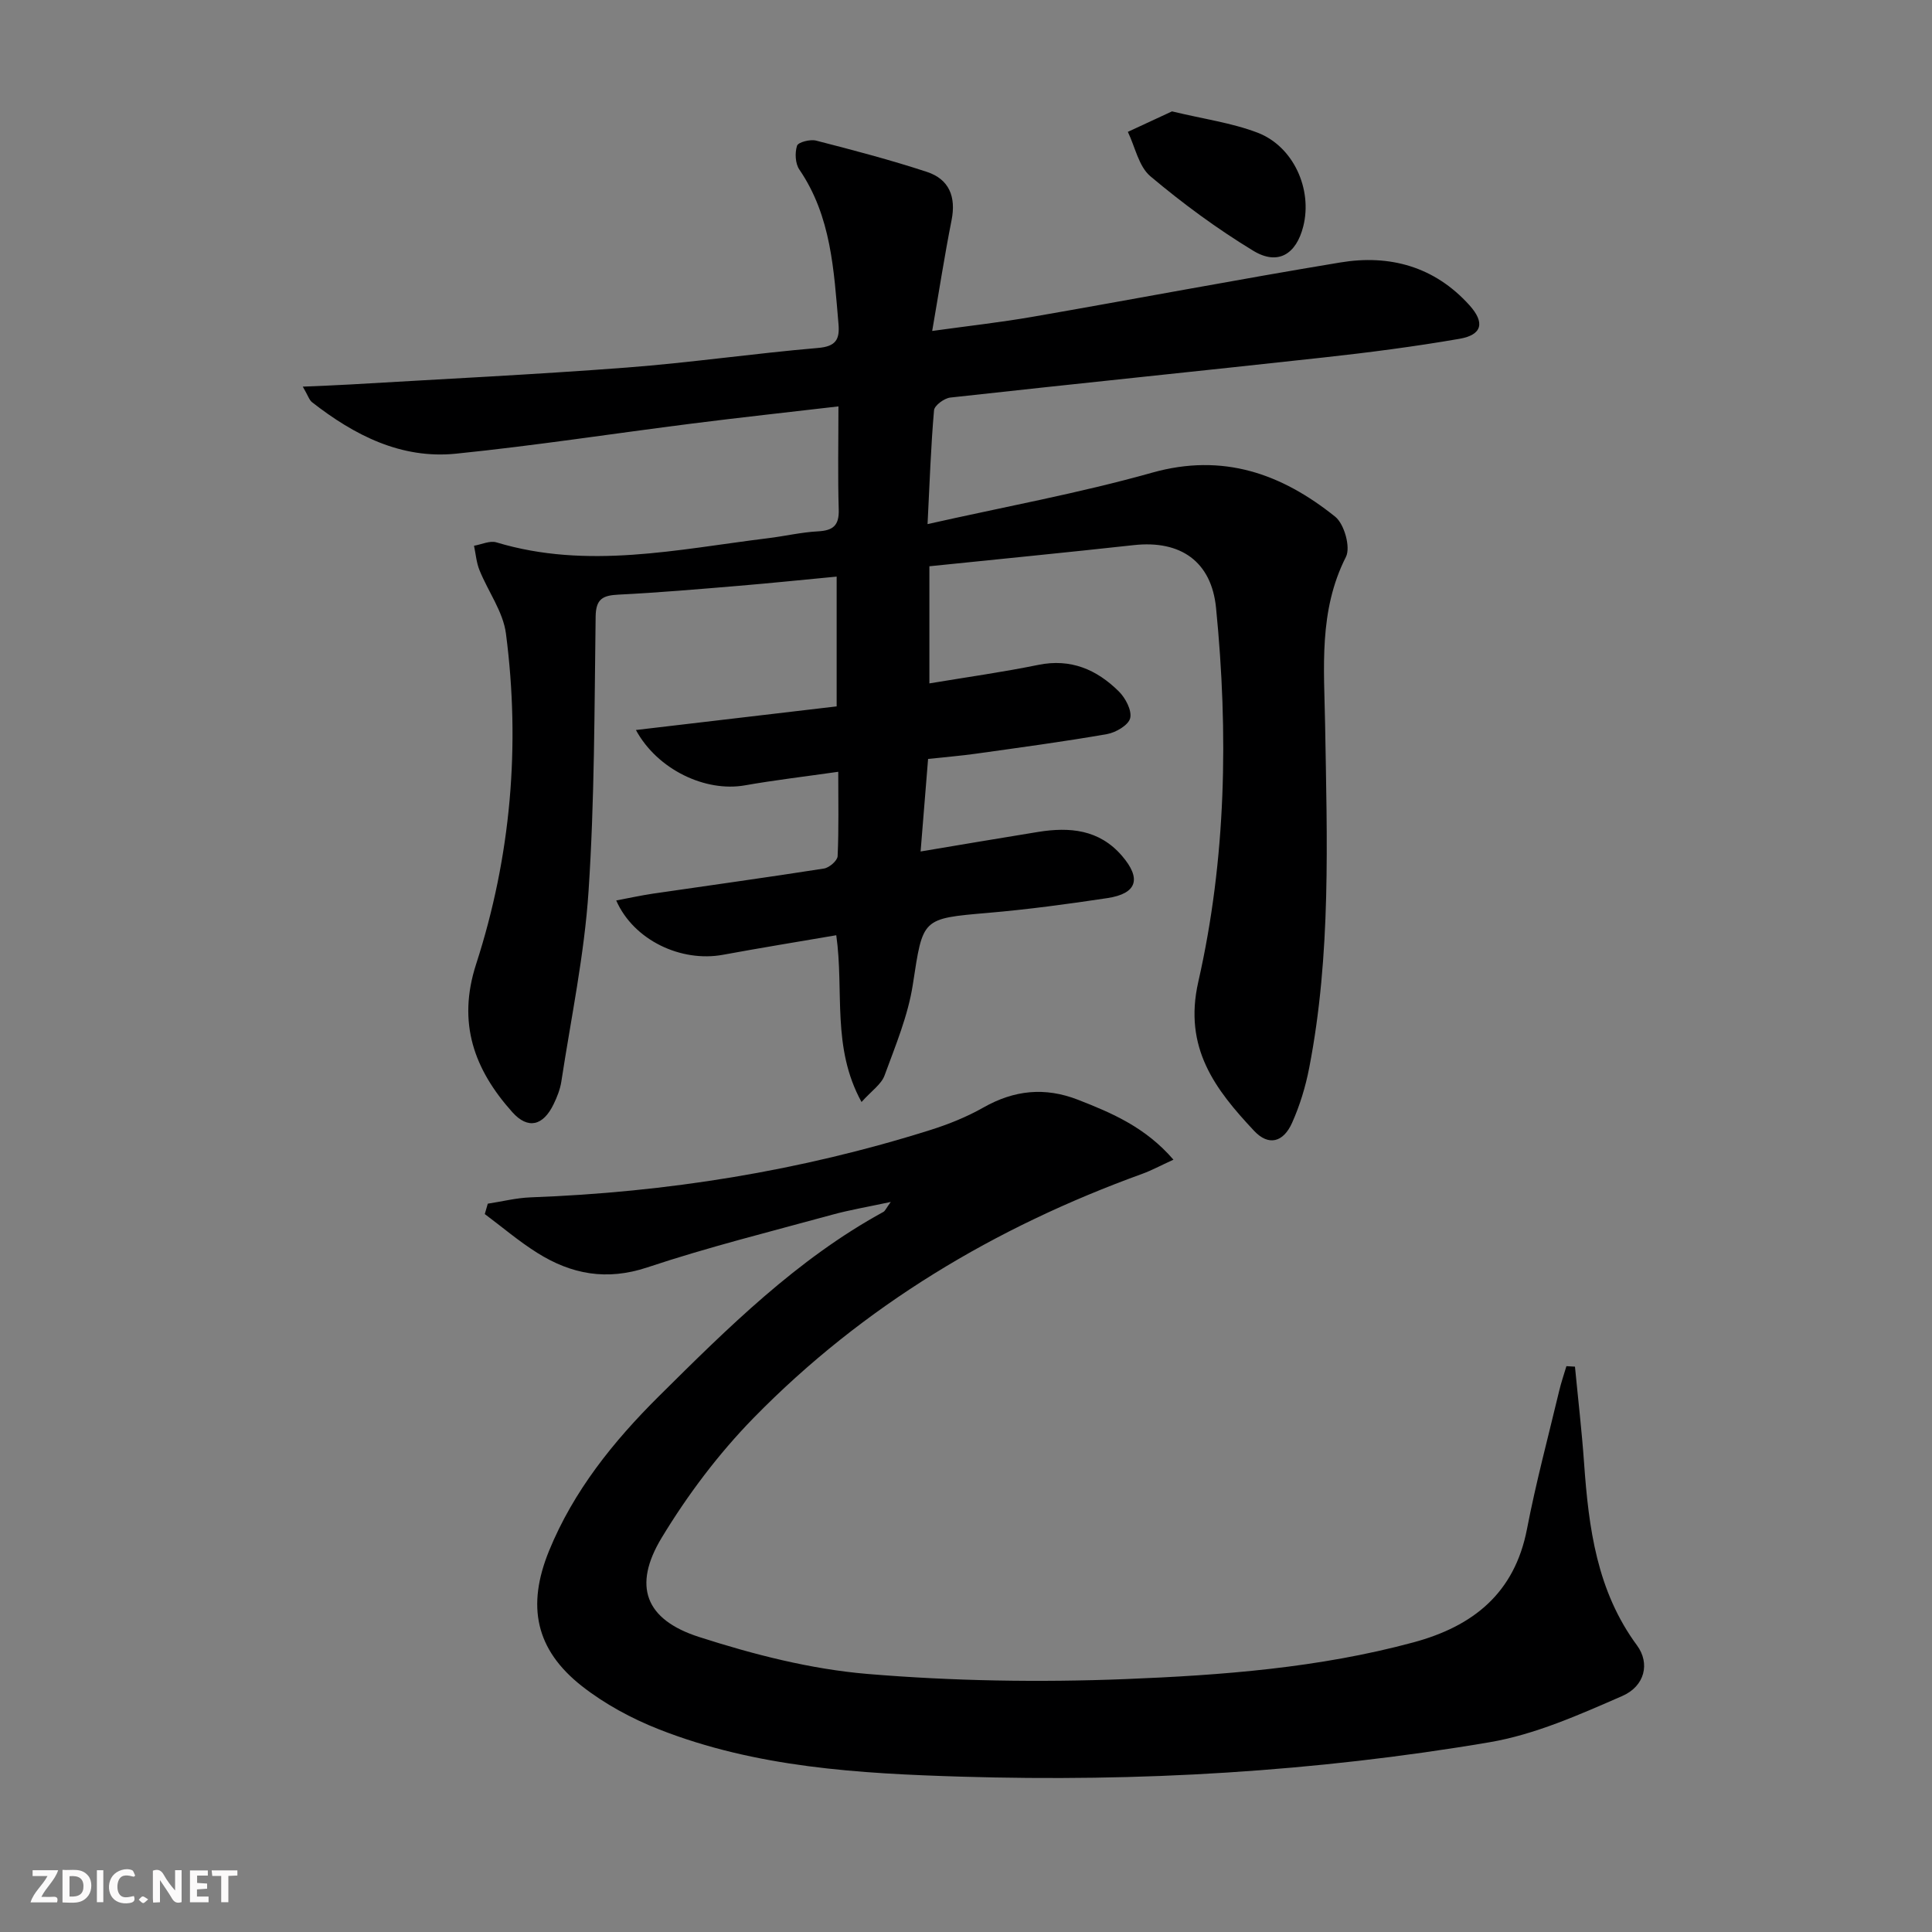
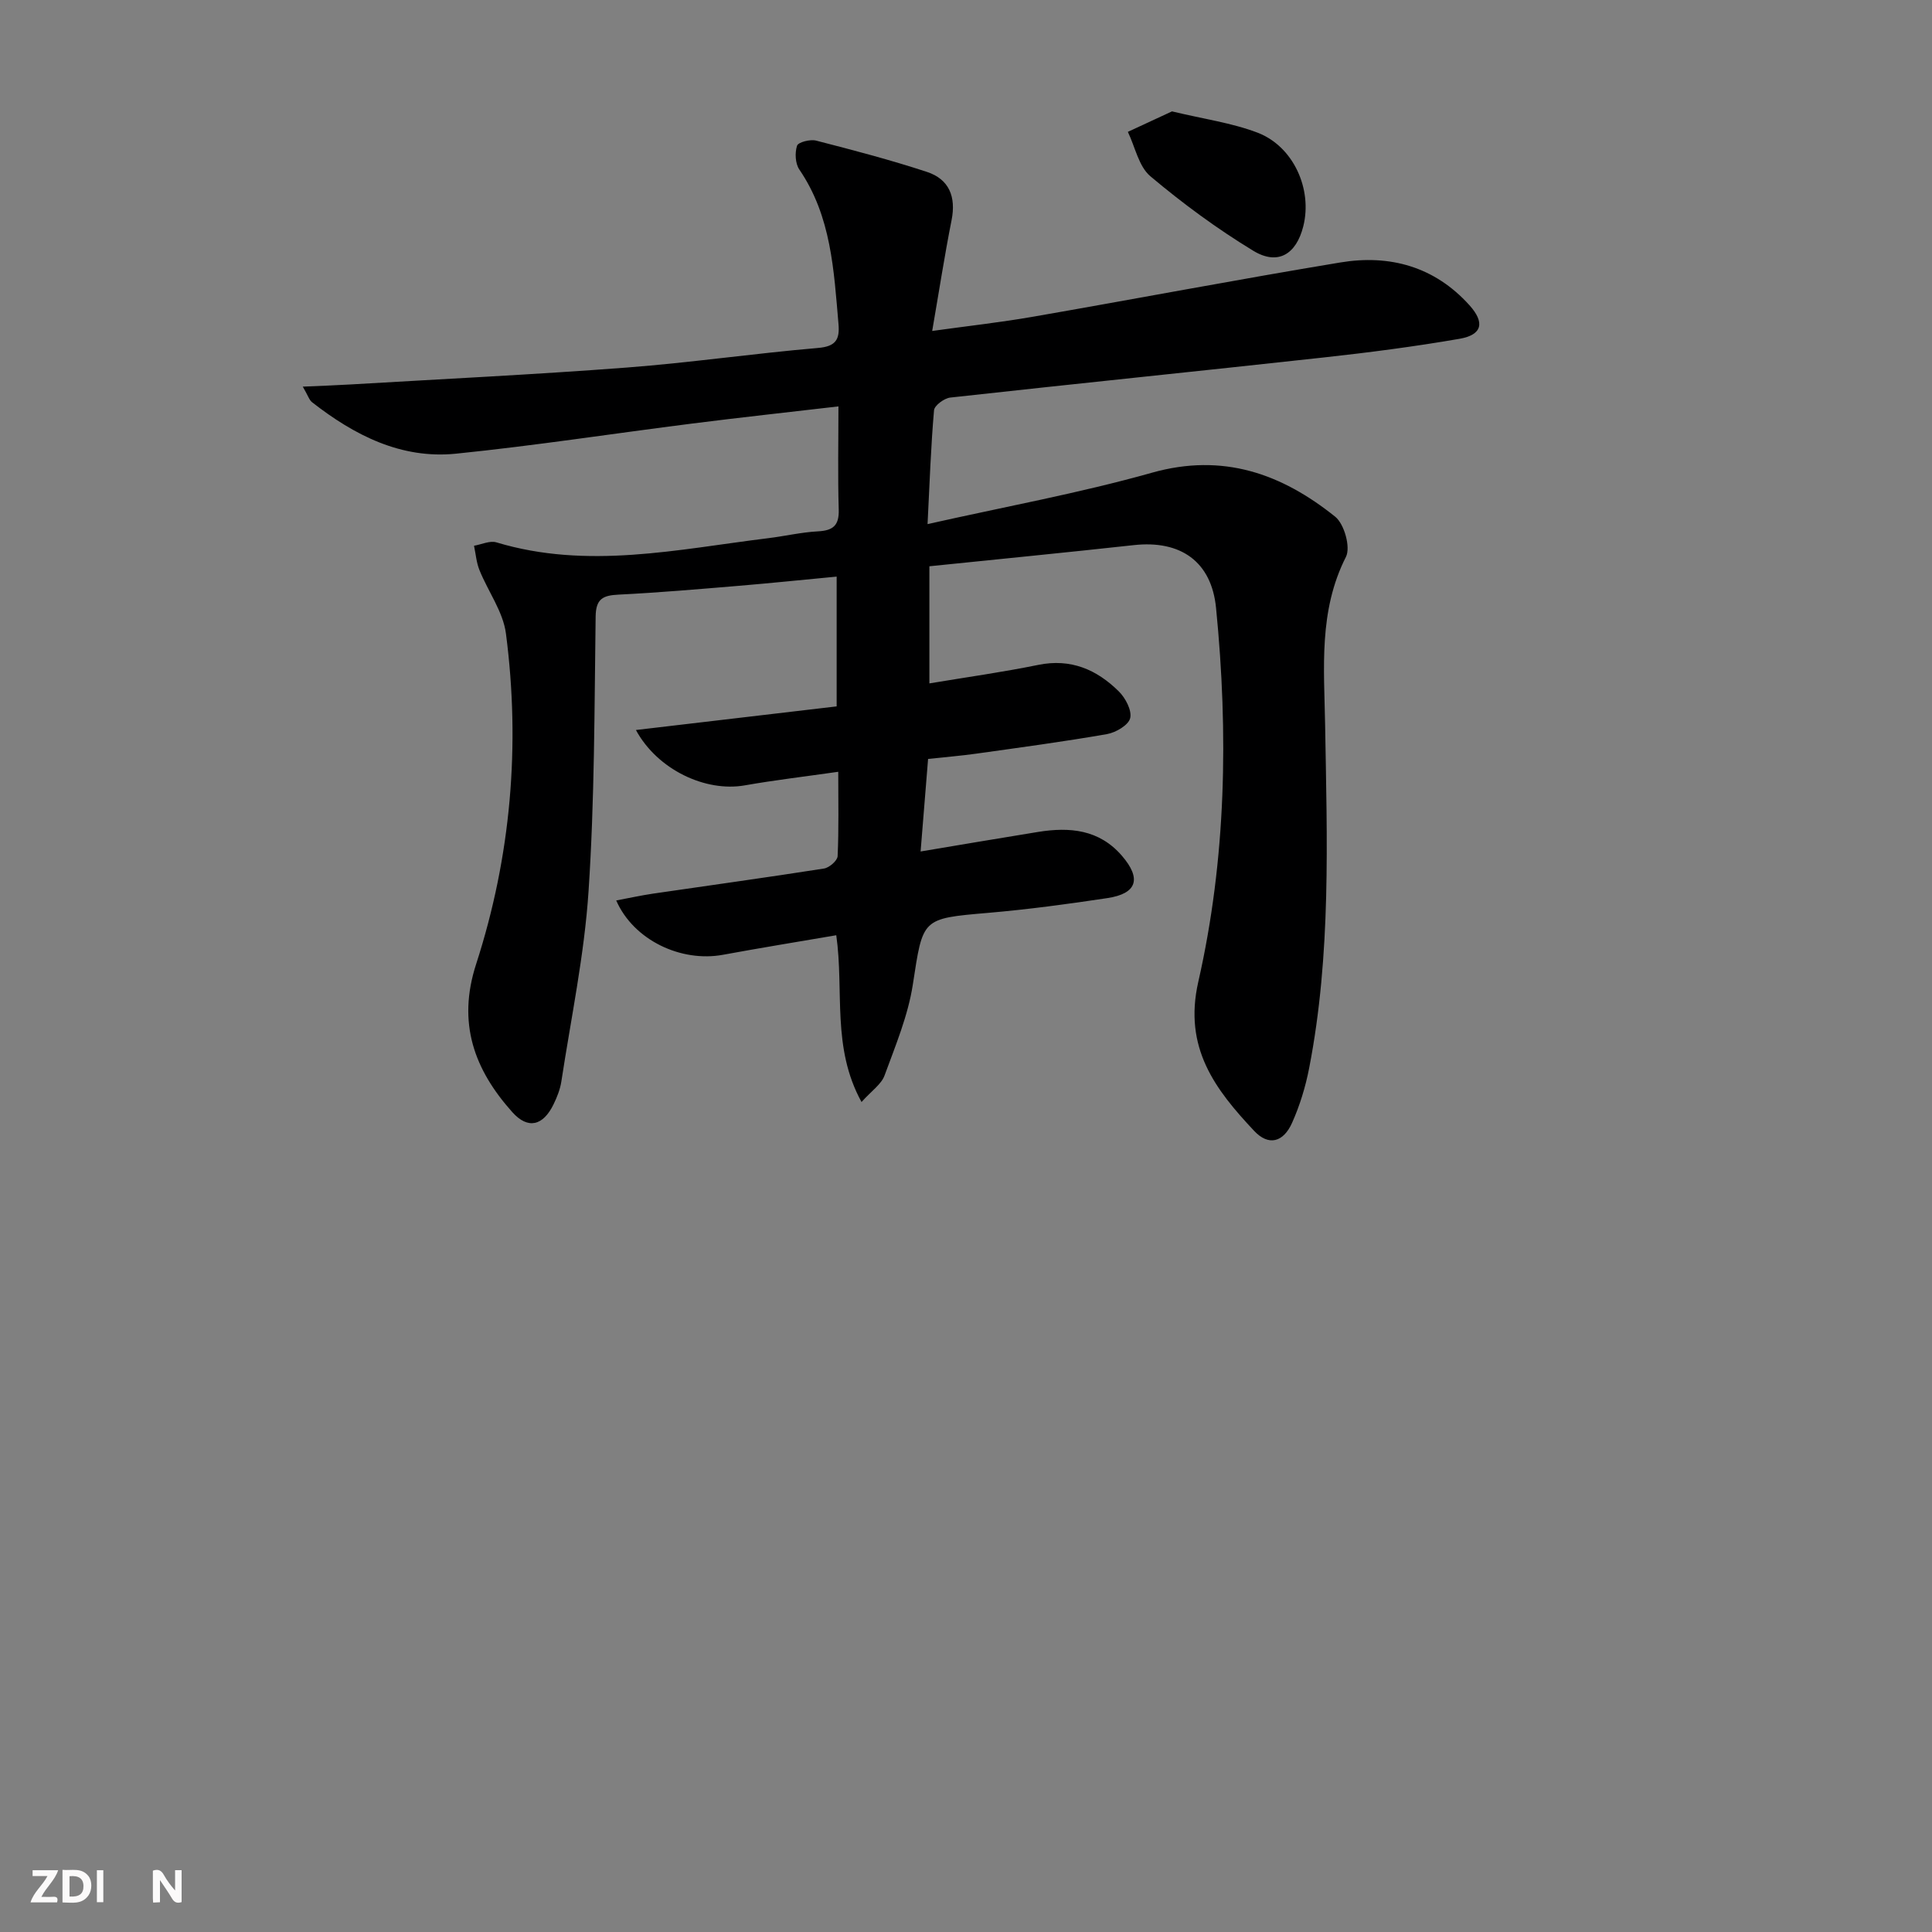
<svg xmlns="http://www.w3.org/2000/svg" enable-background="new 0 0 400 400" viewBox="0 0 400 400">
  <rect x="0" y="0" width="400" height="400" fill="#808080" stroke="none" />
  <g fill="#fbfafa">
    <path d="m37.59 393.81c-.92.31-1.52.05-2-.78-.7-1.2-1.52-2.34-2.47-3.78v4.59c-.55.03-.95.05-1.41.07-.03-.37-.06-.64-.06-.91 0-1.91 0-3.81 0-5.7 1.13-.41 1.77-.03 2.29.91.62 1.11 1.38 2.14 2.31 3.19v-4.2h1.35v6.61z" />
    <path d="m12.94 393.88v-6.75c1.9.19 3.93-.54 5.37 1.29.8 1.01.78 2.88.03 3.97-1.37 1.97-3.4 1.51-5.4 1.49m1.45-1.22c2.04.12 2.92-.58 2.89-2.21-.03-1.51-.98-2.19-2.89-2z" />
    <path d="m11.81 393.87h-5.49c.68-2.18 2.47-3.48 3.51-5.45h-3.08v-1.21h5.29c-.71 2.13-2.44 3.48-3.47 5.51.86 0 1.63.04 2.39-.01.79-.05 1.14.21.85 1.16" />
-     <path d="m39.33 393.86v-6.61h3.7v1.07h-2.22v1.52c.68.04 1.34.09 2.07.13v1.07c-.72.05-1.38.09-2.1.14v1.48h2.4v1.19h-3.85z" />
-     <path d="m27.71 388.56c-1.15-.3-2.46-.61-3.1.64-.37.73-.41 1.93-.06 2.67.63 1.35 1.99.93 3.17.68.35.94-.01 1.32-.93 1.46-1.62.25-3.05-.27-3.76-1.48-.73-1.25-.6-3.03.31-4.17.88-1.11 2.71-1.7 4-1.16.32.13.44.74.65 1.12-.1.08-.19.16-.28.24" />
-     <path d="m49.15 387.24v1.07c-.59.02-1.17.05-1.87.08v5.44h-1.48v-5.44h-1.85c-.05-.4-.08-.73-.13-1.15z" />
-     <path d="m20.06 387.21h1.33v6.62h-1.33z" />
-     <path d="m30.68 393.25c-.49.38-.8.79-1.05.76-.32-.05-.6-.45-.9-.7.26-.24.51-.64.8-.67.29-.04.62.3 1.15.61" />
+     <path d="m20.06 387.21h1.33v6.62h-1.33" />
  </g>
  <path d="m173.59 84.14c-10.56 1.23-20.43 2.3-30.27 3.55-16.31 2.06-32.57 4.58-48.92 6.24-11.37 1.15-21.05-3.83-29.8-10.66-.58-.46-.82-1.35-1.91-3.22 3.81-.17 6.82-.27 9.83-.45 19.07-1.13 38.16-2.05 57.21-3.5 13.24-1.01 26.41-2.93 39.64-4.06 3.69-.31 4.51-1.77 4.23-4.96-.96-11.1-1.48-22.27-8.1-31.97-.85-1.24-.96-3.47-.48-4.94.24-.74 2.72-1.37 3.94-1.06 7.7 1.98 15.41 4 22.95 6.48 4.6 1.51 6.07 5.15 5.1 10.01-1.45 7.3-2.58 14.66-4.01 22.92 7.49-1.04 14.17-1.78 20.78-2.93 21.25-3.69 42.44-7.73 63.72-11.25 10.24-1.7 19.52.85 26.73 8.85 3.24 3.6 2.67 6.14-2.08 6.96-9.31 1.61-18.71 2.83-28.1 3.86-25.76 2.83-51.54 5.45-77.3 8.3-1.26.14-3.29 1.64-3.37 2.64-.65 7.42-.9 14.88-1.34 23.56 15.95-3.59 31.41-6.4 46.46-10.64 14.72-4.15 26.86.22 37.94 9.11 1.88 1.51 3.23 6.34 2.22 8.32-5.68 11.19-4.51 23.03-4.31 34.75.4 23.77 1.27 47.55-3.3 71.07-.75 3.87-1.93 7.75-3.54 11.35-1.82 4.07-4.88 4.84-7.86 1.66-8.05-8.58-14.66-17.17-11.56-30.84 5.79-25.45 6.25-51.46 3.68-77.43-.95-9.61-7.34-14.06-17.02-13-14.01 1.54-28.04 2.91-42.33 4.38v24.25c7.65-1.28 15.14-2.32 22.53-3.83 6.75-1.38 12.12.97 16.69 5.49 1.38 1.36 2.74 3.95 2.35 5.54-.35 1.44-2.98 2.98-4.81 3.3-8.99 1.57-18.05 2.78-27.09 4.05-3.12.44-6.26.69-9.94 1.09-.5 6.2-.99 12.25-1.55 19.16 8.46-1.41 16.39-2.77 24.34-4.05 6.53-1.05 12.64-.52 17.35 4.95 4.07 4.72 3.14 7.82-3.01 8.75-8.21 1.24-16.45 2.35-24.71 3.06-13.83 1.19-13.46 1.09-15.58 14.85-.99 6.43-3.6 12.66-5.86 18.83-.67 1.82-2.67 3.15-4.76 5.48-6.23-11.33-3.58-22.93-5.23-34.53-7.9 1.35-15.7 2.62-23.47 4.05-8.66 1.59-18.48-3.01-22.09-11.25 2.67-.5 5.12-1.04 7.6-1.41 11.81-1.73 23.63-3.35 35.42-5.2 1.09-.17 2.78-1.63 2.82-2.56.26-5.6.13-11.22.13-17.47-6.91.99-13.16 1.72-19.34 2.81-8.16 1.44-18.11-3.26-22.55-11.46 13.94-1.64 27.62-3.25 41.56-4.89 0-9.27 0-17.83 0-26.87-6.89.65-13.59 1.35-20.3 1.91-8.28.69-16.57 1.41-24.86 1.82-3.22.16-4.69.85-4.74 4.53-.26 18.97-.21 37.98-1.47 56.9-.87 13.19-3.63 26.27-5.63 39.38-.25 1.61-.88 3.21-1.6 4.69-2.17 4.49-5.31 5.27-8.55 1.65-7.88-8.81-11.45-18.45-7.49-30.66 7.2-22.24 9.19-45.22 6.17-68.43-.59-4.53-3.7-8.71-5.48-13.13-.64-1.58-.77-3.36-1.13-5.05 1.55-.26 3.28-1.11 4.63-.7 18.86 5.69 37.53 1.44 56.24-.86 3.46-.42 6.89-1.24 10.35-1.42 3.14-.17 4.39-1.23 4.29-4.52-.21-6.95-.06-13.91-.06-21.35z" fill="#000001" />
-   <path d="m326.08 282.95c.64 6.67 1.42 13.33 1.89 20.01.95 13.37 2.63 26.42 10.96 37.71 2.71 3.68 1.65 8.41-3.06 10.47-8.9 3.88-18.06 7.98-27.52 9.58-17.96 3.05-36.17 5.11-54.36 6.27-18.25 1.17-36.61 1.39-54.89.85-21.23-.64-42.58-1.89-62.69-9.81-5.64-2.22-11.21-5.23-15.96-8.96-9.58-7.54-11.44-16.57-6.77-28 5.07-12.41 13.34-22.66 22.69-31.95 14.29-14.18 28.61-28.41 46.53-38.21.36-.2.55-.72 1.52-2.06-4.68 1.01-8.47 1.64-12.15 2.65-12.79 3.51-25.69 6.71-38.25 10.9-8.42 2.8-15.71 1.43-22.77-3-3.81-2.39-7.26-5.34-10.88-8.04.21-.72.41-1.43.62-2.15 2.96-.45 5.9-1.2 8.87-1.31 28.19-1.04 55.81-5.45 82.74-13.94 3.78-1.19 7.54-2.7 10.98-4.65 6.38-3.62 12.74-4.29 19.6-1.62 7.1 2.77 14.01 5.73 19.77 12.41-2.7 1.23-4.53 2.23-6.46 2.93-30.47 11.04-57.74 27.31-80.45 50.52-7.26 7.42-13.68 15.95-19.05 24.83-6.03 9.98-3.43 16.95 7.75 20.54 11.29 3.63 23.08 6.66 34.84 7.65 17.7 1.48 35.61 1.77 53.37 1.07 20.04-.8 40.13-2.32 59.67-7.6 12.37-3.34 20.96-10.17 23.53-23.49 1.85-9.6 4.39-19.07 6.66-28.58.41-1.73.99-3.41 1.5-5.12.59.02 1.18.06 1.77.1z" fill="#000001" />
  <path d="m242.65 23.06c6.54 1.58 12.37 2.37 17.72 4.41 7.45 2.86 11.39 11.73 9.46 19.39-1.46 5.8-5.26 8.15-10.35 5.06-7.48-4.54-14.61-9.79-21.31-15.43-2.42-2.04-3.15-6.07-4.66-9.19 3.15-1.45 6.28-2.91 9.14-4.24z" fill="#000001" />
</svg>